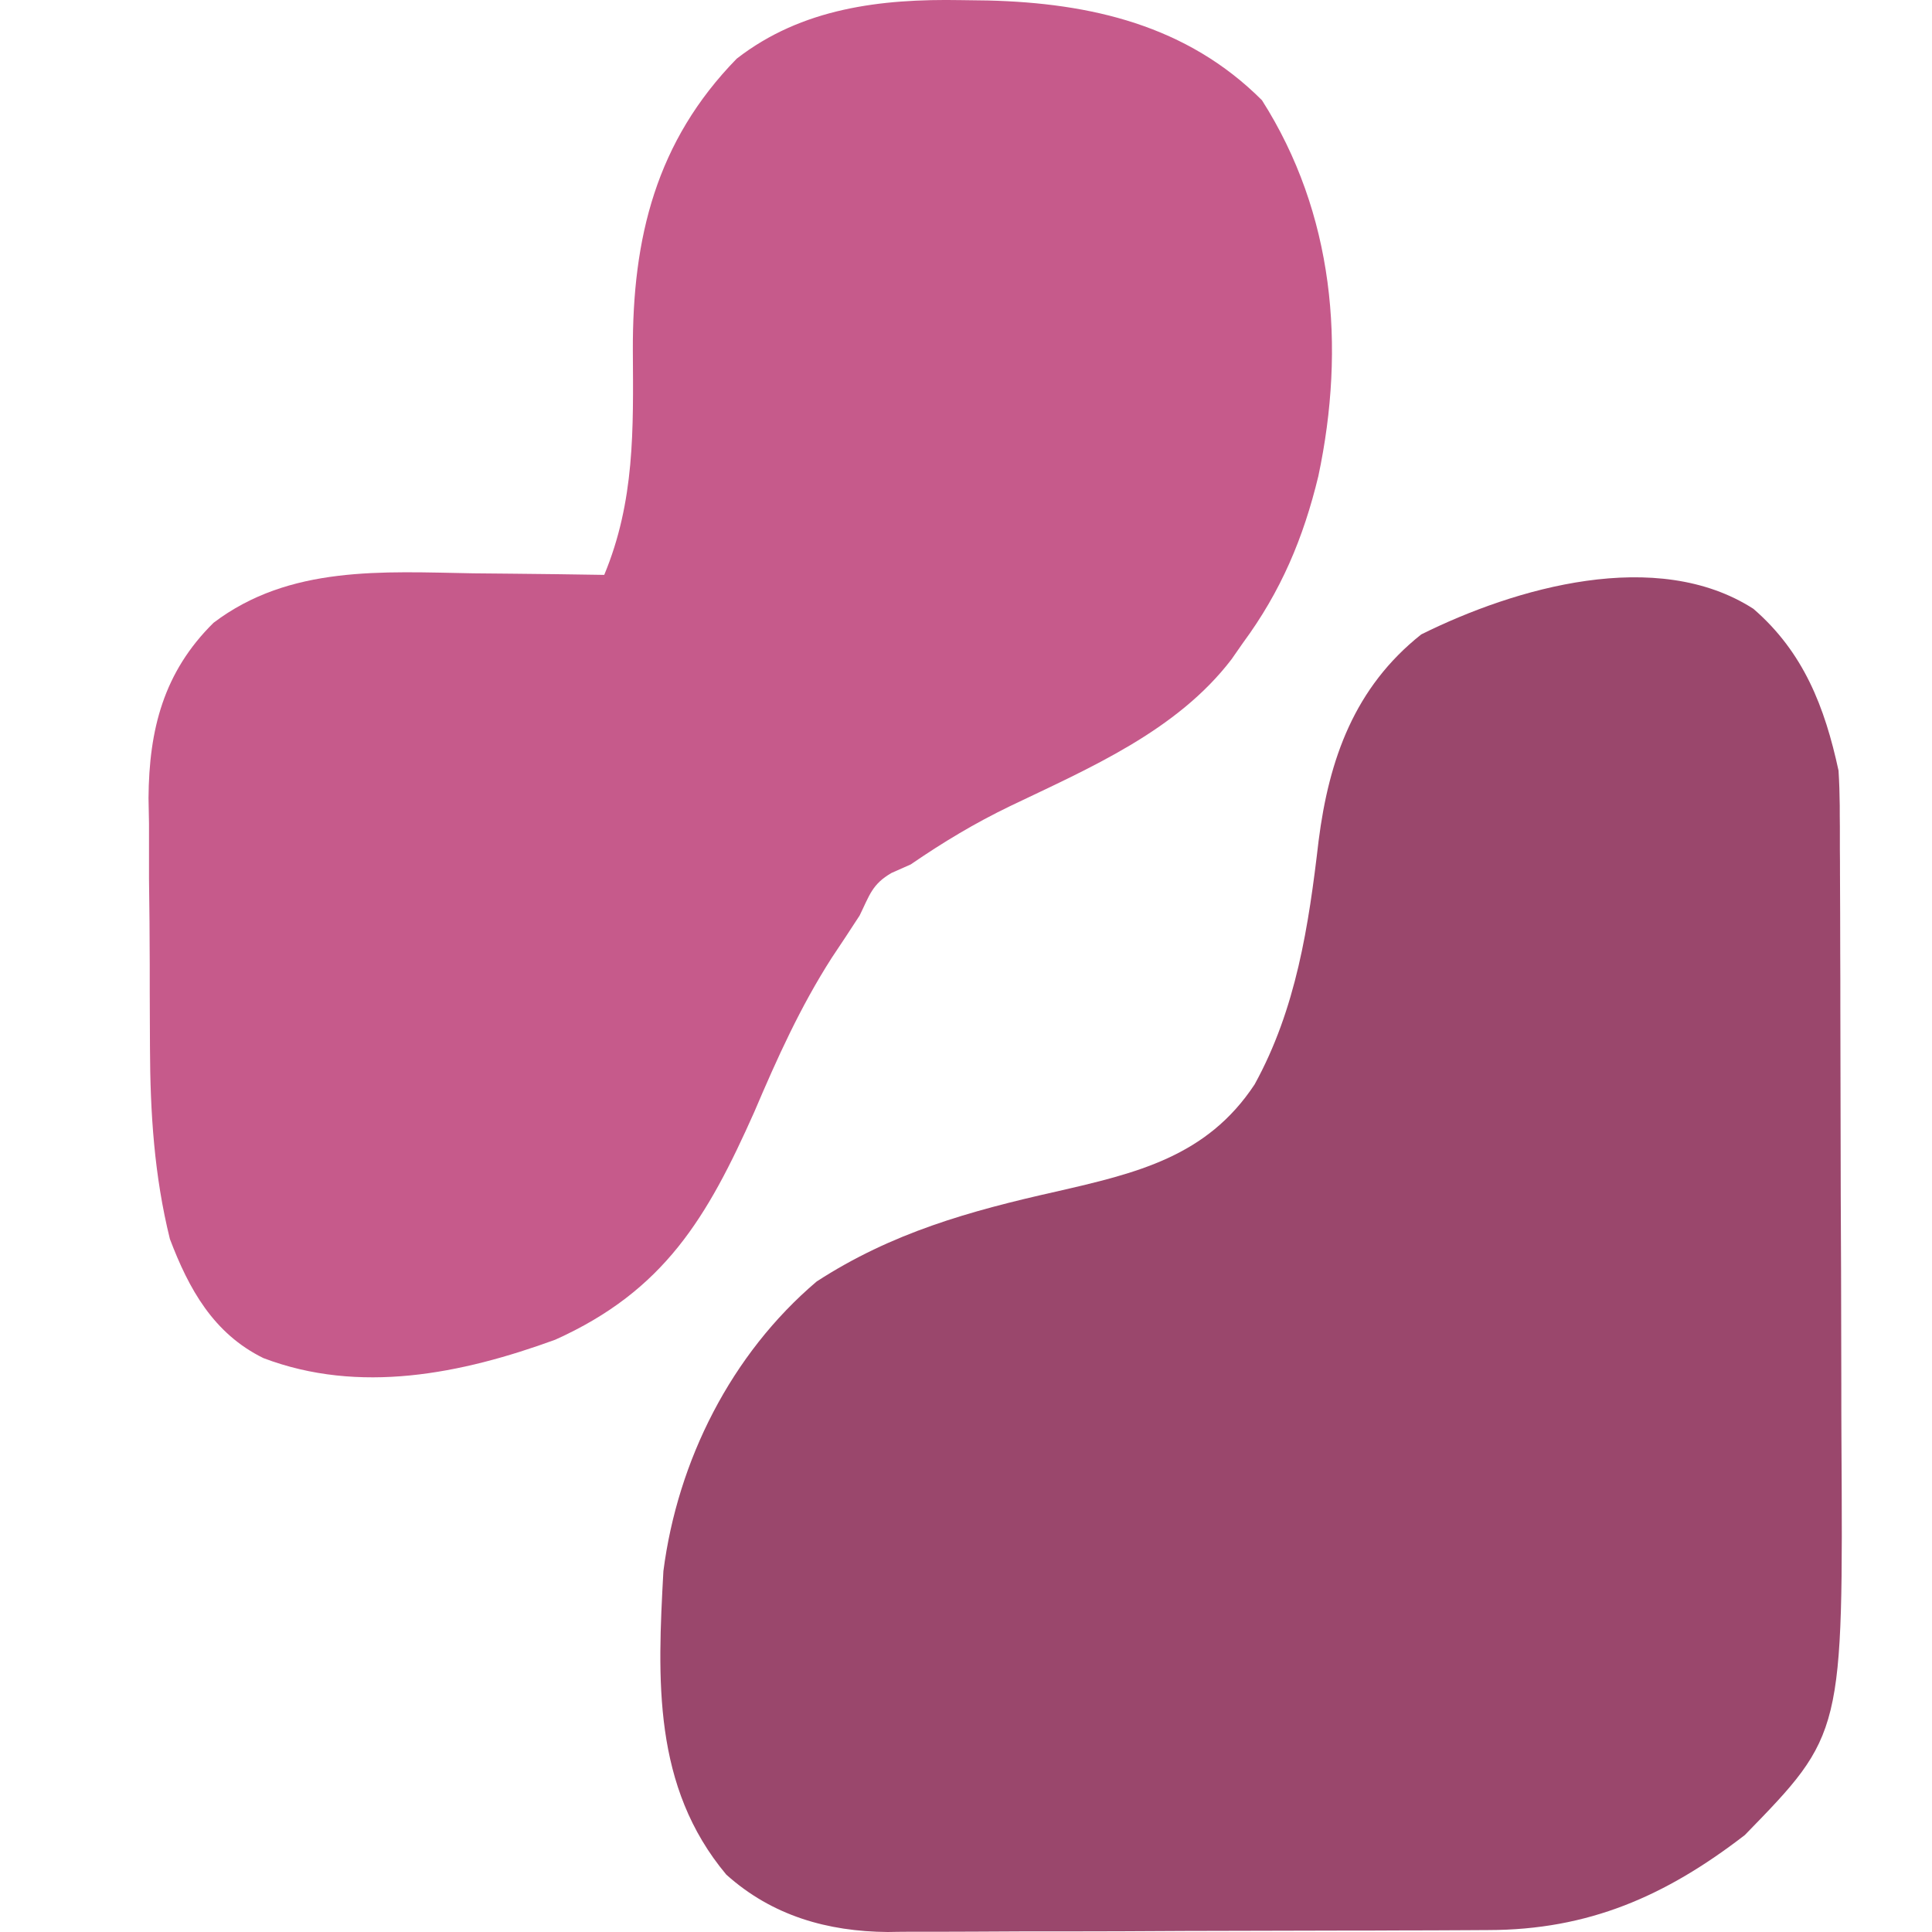
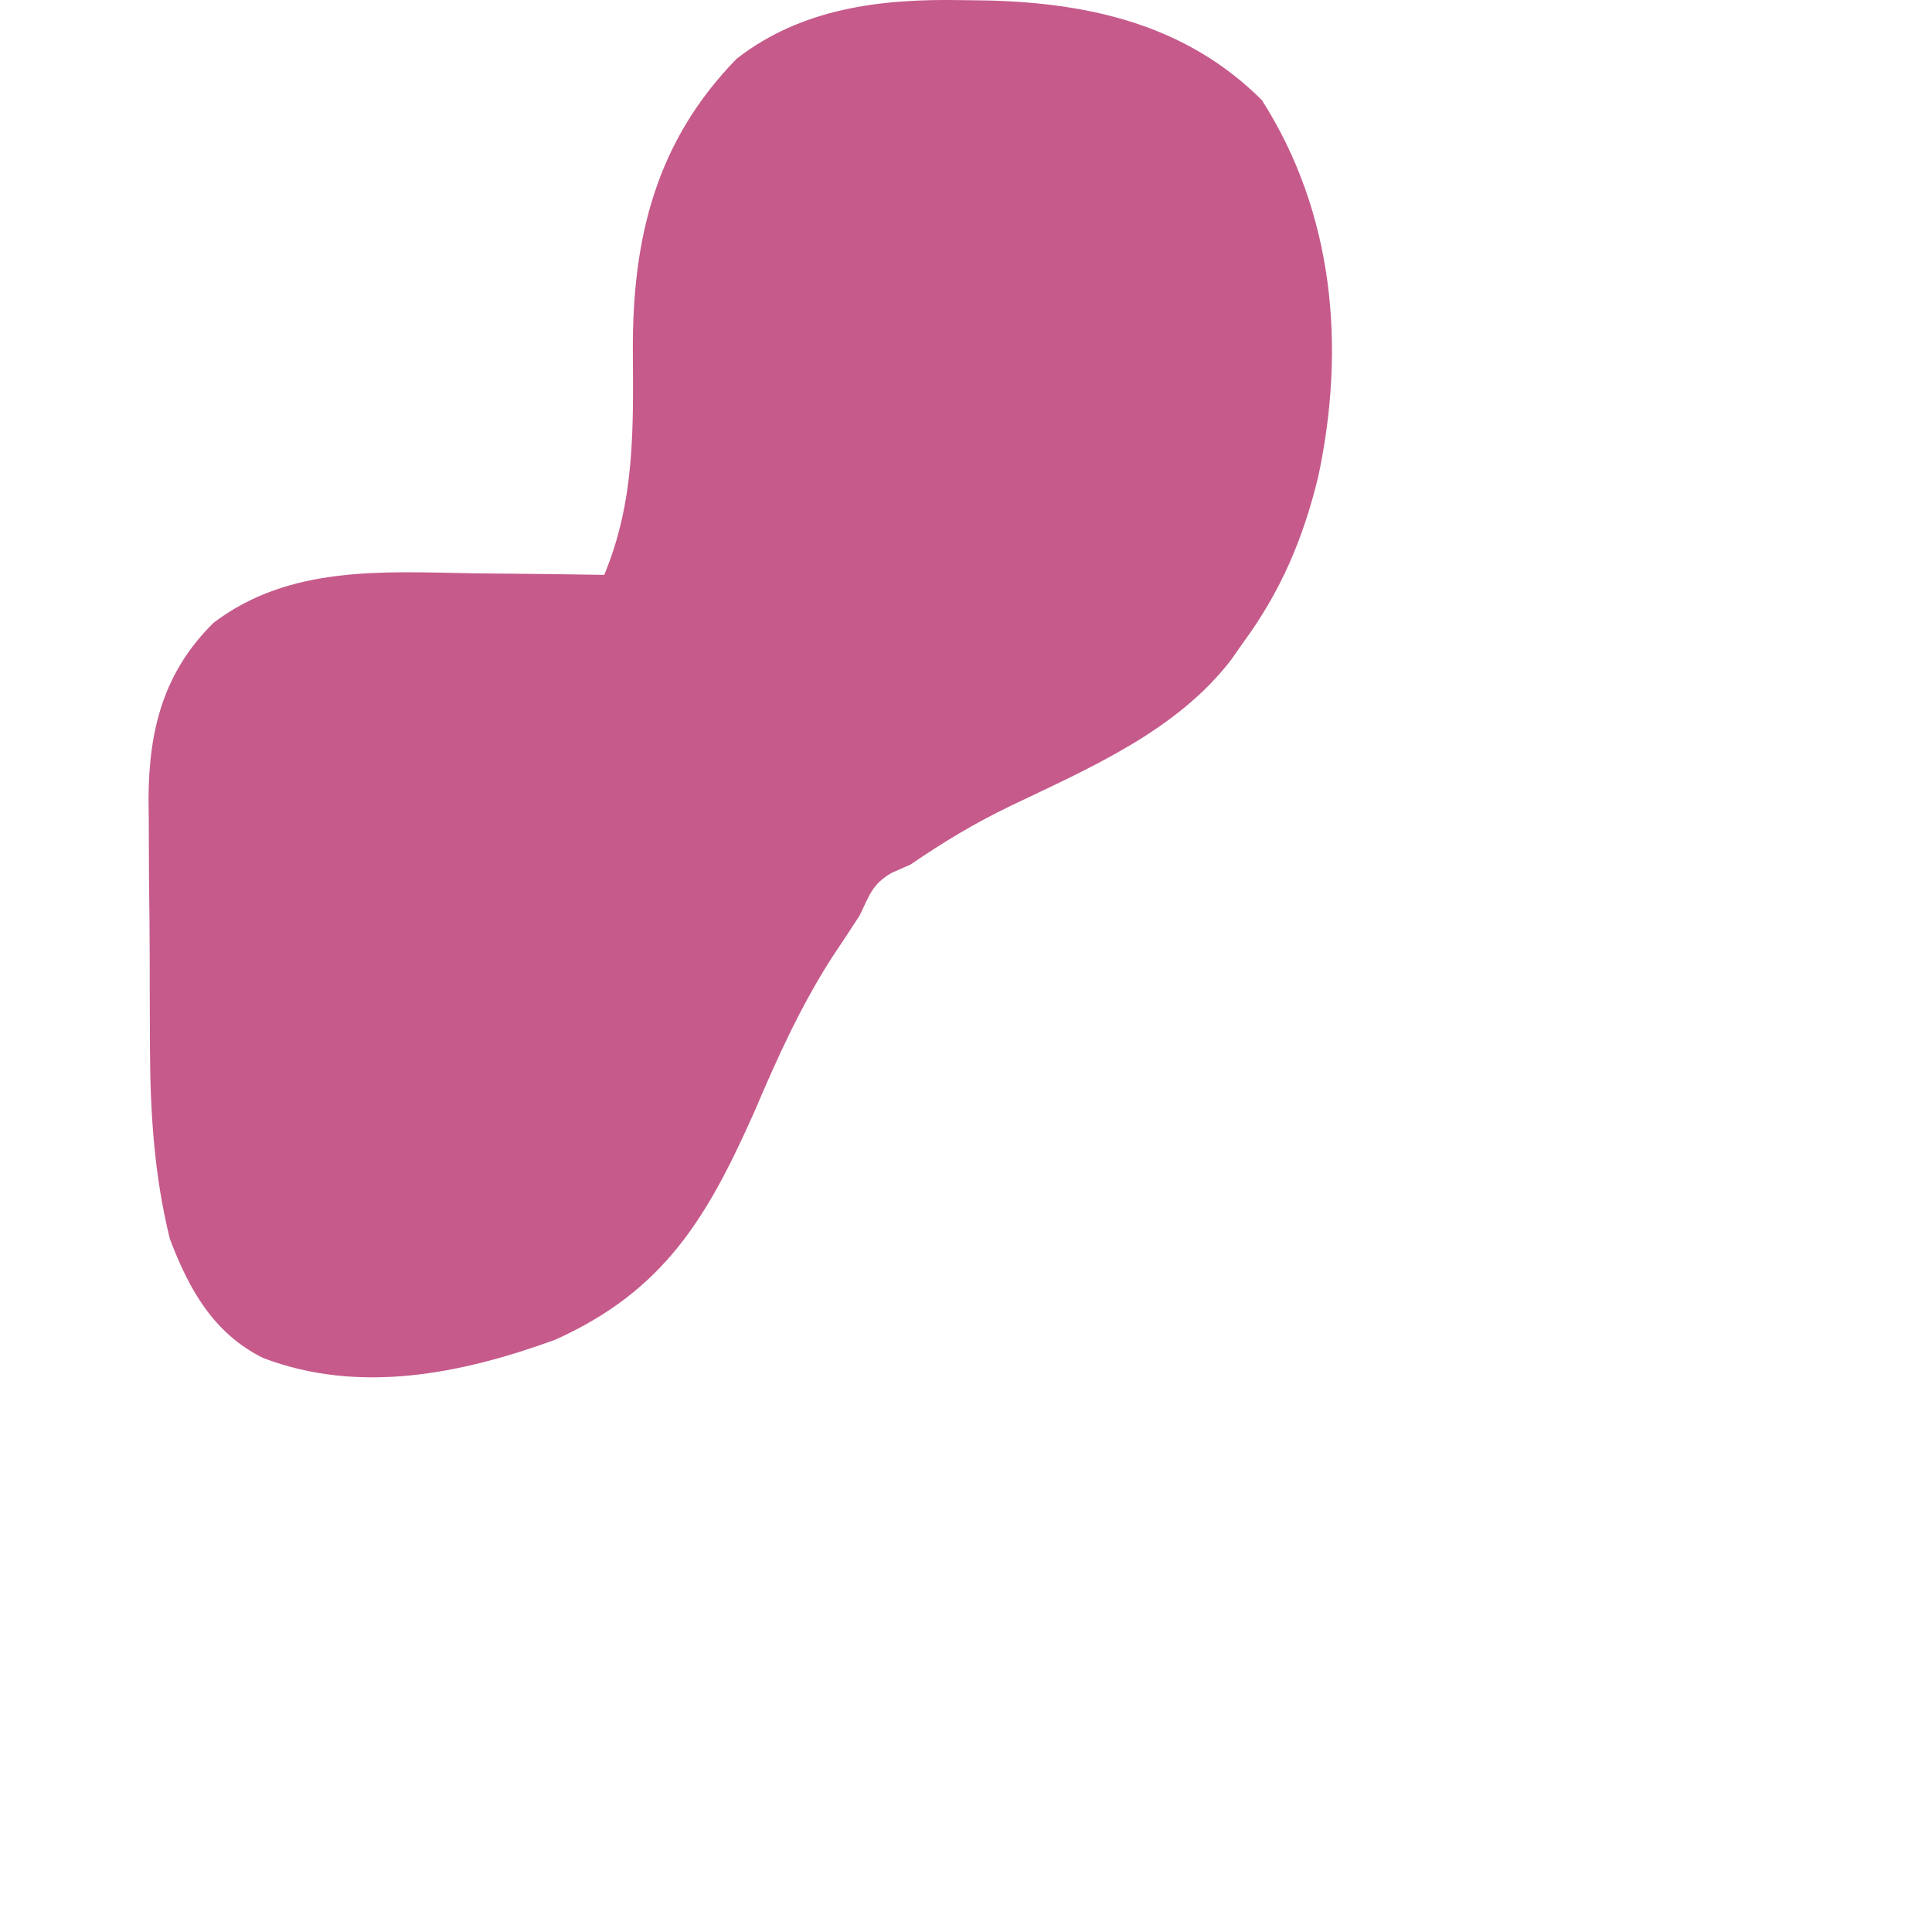
<svg xmlns="http://www.w3.org/2000/svg" width="16" height="16" viewBox="0 0 16 16" fill="none">
-   <path d="M14.521 5.042C14.936 5.401 15.112 5.854 15.226 6.382C15.232 6.479 15.235 6.575 15.236 6.672C15.236 6.729 15.236 6.786 15.237 6.845C15.237 6.938 15.237 6.938 15.237 7.033C15.238 7.099 15.238 7.165 15.238 7.233C15.239 7.451 15.24 7.669 15.24 7.887C15.241 8.039 15.241 8.191 15.241 8.343C15.242 8.663 15.242 8.982 15.243 9.302C15.243 9.709 15.245 10.116 15.247 10.523C15.248 10.838 15.248 11.153 15.249 11.468C15.249 11.618 15.249 11.768 15.25 11.917C15.264 14.361 15.264 14.361 14.45 15.197C13.793 15.704 13.154 15.983 12.325 15.984C12.268 15.984 12.21 15.985 12.151 15.985C11.96 15.986 11.77 15.987 11.58 15.987C11.447 15.988 11.314 15.988 11.182 15.988C10.904 15.989 10.625 15.989 10.347 15.99C9.992 15.99 9.636 15.992 9.281 15.994C9.007 15.995 8.733 15.995 8.459 15.995C8.328 15.996 8.196 15.996 8.065 15.997C7.882 15.998 7.698 15.998 7.514 15.998C7.461 15.998 7.407 15.999 7.352 16C6.854 15.996 6.395 15.866 6.015 15.525C5.404 14.795 5.445 13.907 5.494 13.011C5.612 12.095 6.056 11.213 6.763 10.613C7.385 10.209 8.03 10.029 8.743 9.869C9.415 9.715 9.995 9.579 10.39 8.981C10.735 8.354 10.838 7.667 10.92 6.964C11.006 6.286 11.218 5.692 11.77 5.254C12.549 4.867 13.722 4.528 14.521 5.042Z" fill="#9A476C" />
-   <path d="M7.957 0.001C8.068 0.002 8.068 0.002 8.181 0.004C9.033 0.025 9.83 0.209 10.451 0.83C11.047 1.766 11.146 2.869 10.918 3.943C10.794 4.457 10.608 4.898 10.293 5.325C10.262 5.37 10.231 5.414 10.199 5.46C9.746 6.053 9.022 6.361 8.365 6.676C8.073 6.817 7.81 6.975 7.542 7.159C7.49 7.182 7.438 7.205 7.384 7.229C7.222 7.322 7.201 7.415 7.119 7.582C7.043 7.7 6.965 7.817 6.887 7.934C6.626 8.342 6.436 8.764 6.247 9.208C5.858 10.081 5.503 10.688 4.598 11.095C3.82 11.379 2.975 11.549 2.181 11.247C1.768 11.044 1.564 10.675 1.407 10.261C1.277 9.735 1.244 9.217 1.242 8.677C1.242 8.602 1.241 8.528 1.241 8.452C1.24 8.297 1.24 8.141 1.24 7.986C1.24 7.749 1.237 7.513 1.234 7.277C1.234 7.125 1.234 6.973 1.234 6.821C1.232 6.716 1.232 6.716 1.23 6.609C1.234 6.041 1.355 5.566 1.768 5.158C2.398 4.68 3.17 4.735 3.919 4.748C4.025 4.749 4.13 4.75 4.236 4.751C4.492 4.753 4.748 4.757 5.004 4.761C5.258 4.15 5.245 3.556 5.241 2.903C5.237 1.97 5.433 1.17 6.101 0.486C6.64 0.067 7.295 -0.011 7.957 0.001Z" fill="#C65A8B" />
+   <path d="M7.957 0.001C8.068 0.002 8.068 0.002 8.181 0.004C9.033 0.025 9.83 0.209 10.451 0.83C11.047 1.766 11.146 2.869 10.918 3.943C10.794 4.457 10.608 4.898 10.293 5.325C10.262 5.37 10.231 5.414 10.199 5.46C9.746 6.053 9.022 6.361 8.365 6.676C8.073 6.817 7.81 6.975 7.542 7.159C7.49 7.182 7.438 7.205 7.384 7.229C7.222 7.322 7.201 7.415 7.119 7.582C7.043 7.7 6.965 7.817 6.887 7.934C6.626 8.342 6.436 8.764 6.247 9.208C5.858 10.081 5.503 10.688 4.598 11.095C3.82 11.379 2.975 11.549 2.181 11.247C1.768 11.044 1.564 10.675 1.407 10.261C1.277 9.735 1.244 9.217 1.242 8.677C1.242 8.602 1.241 8.528 1.241 8.452C1.24 8.297 1.24 8.141 1.24 7.986C1.24 7.749 1.237 7.513 1.234 7.277C1.232 6.716 1.232 6.716 1.23 6.609C1.234 6.041 1.355 5.566 1.768 5.158C2.398 4.68 3.17 4.735 3.919 4.748C4.025 4.749 4.13 4.75 4.236 4.751C4.492 4.753 4.748 4.757 5.004 4.761C5.258 4.15 5.245 3.556 5.241 2.903C5.237 1.97 5.433 1.17 6.101 0.486C6.64 0.067 7.295 -0.011 7.957 0.001Z" fill="#C65A8B" />
</svg>